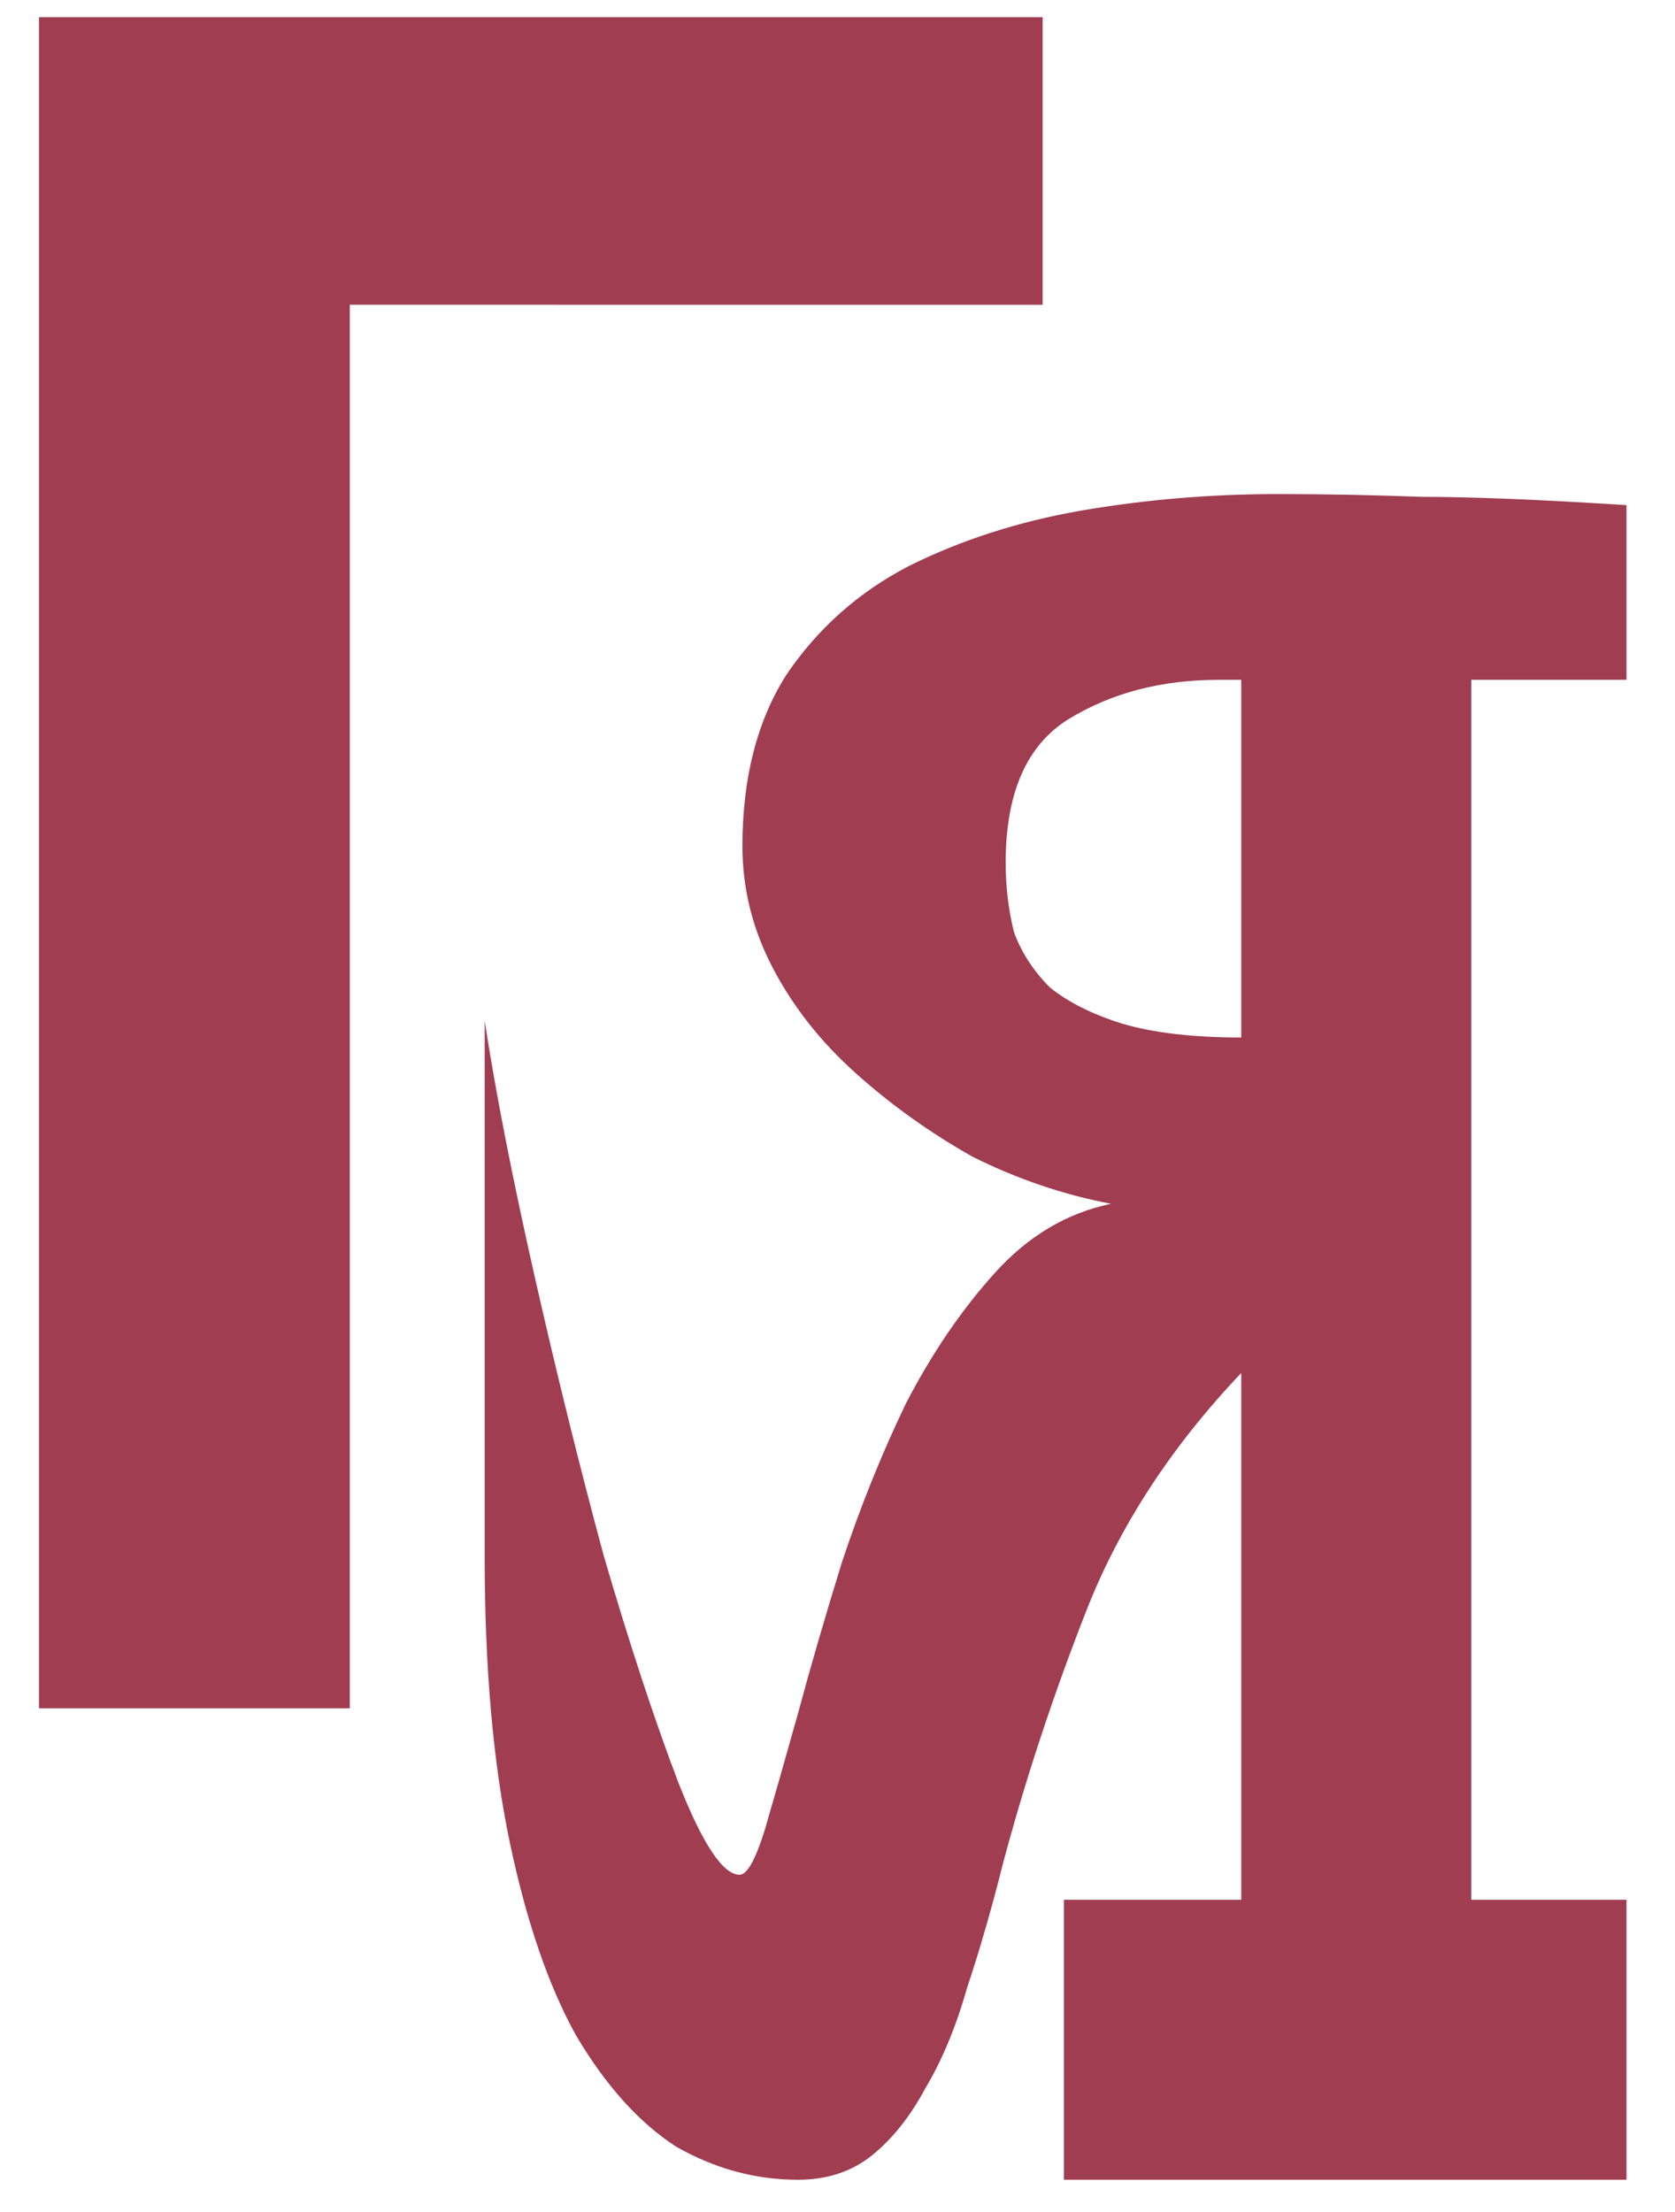
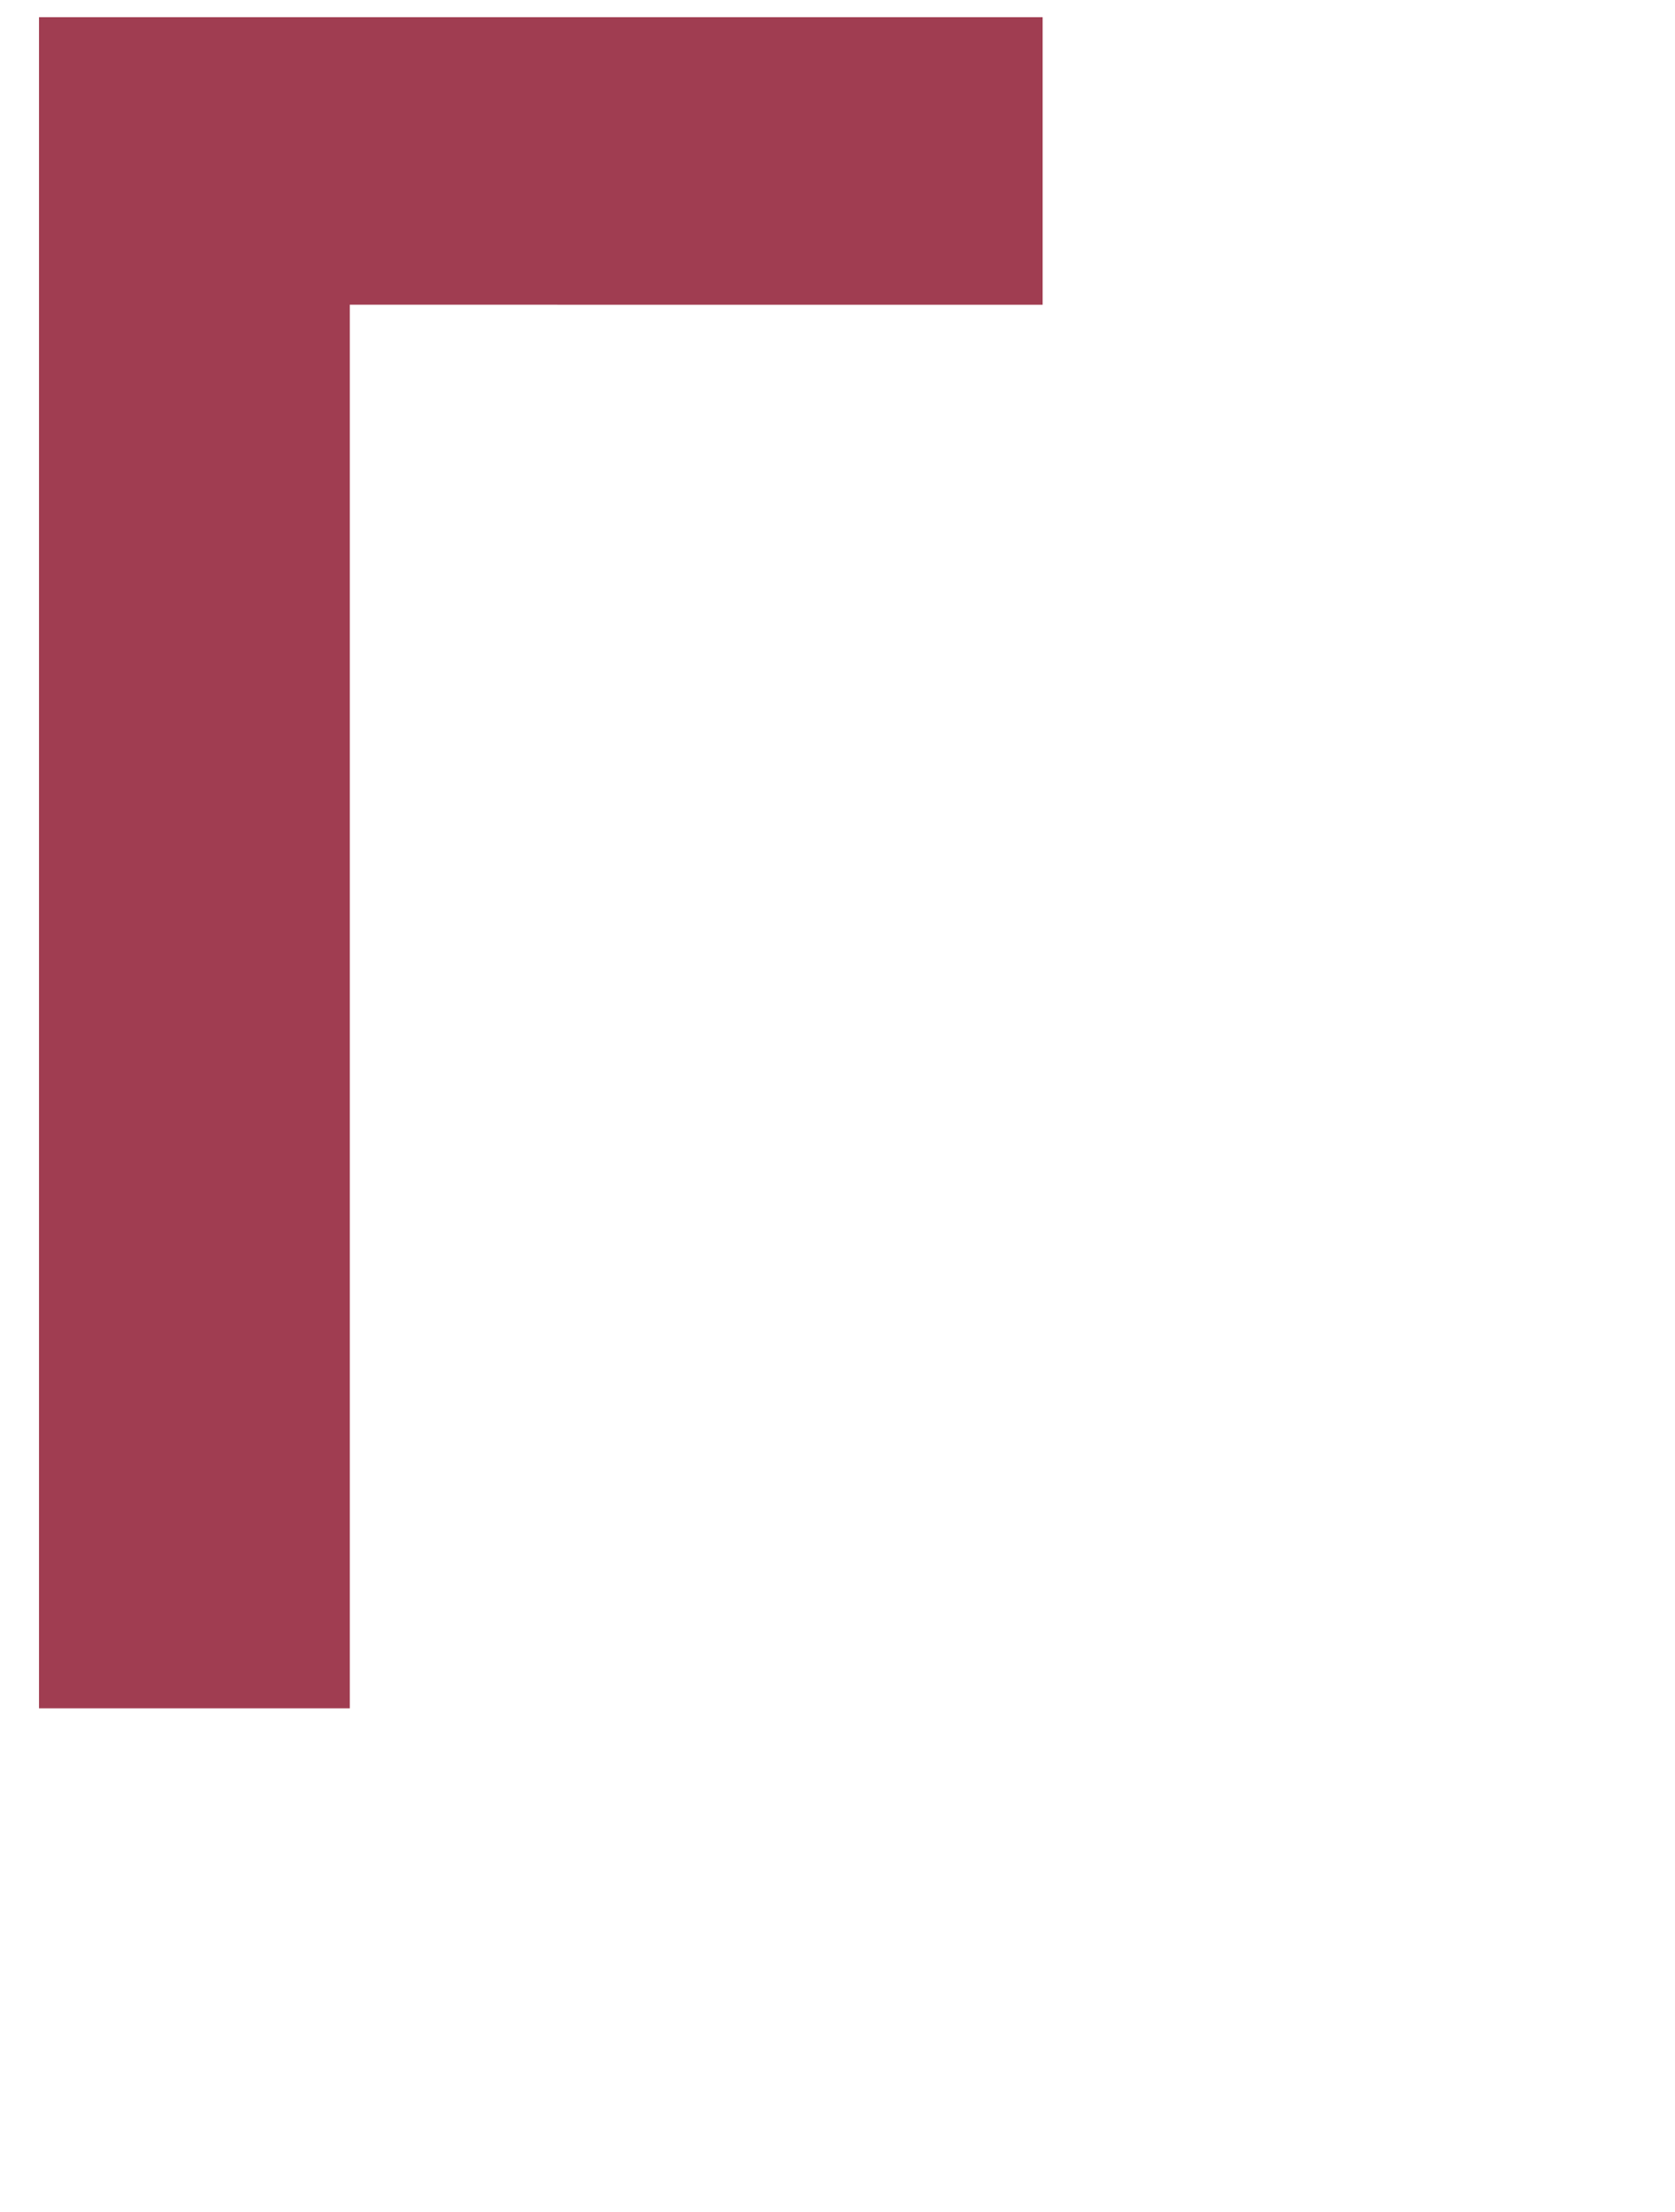
<svg xmlns="http://www.w3.org/2000/svg" width="25" height="33" viewBox="0 0 25 33" fill="none">
  <path d="M15.362 4.347H15.162L5.021 4.346V25.286H0.782V0.456H0.982L15.162 0.456H15.362V4.347Z" fill="#A03D51" stroke="#A03D51" stroke-width="0.4" />
-   <path d="M21.959 28.342H24.276V32.519H15.879V28.342H18.526V20.483C17.478 21.586 16.706 22.771 16.21 24.04C15.713 25.308 15.3 26.563 14.969 27.804C14.803 28.466 14.624 29.086 14.431 29.665C14.266 30.244 14.059 30.741 13.811 31.154C13.59 31.568 13.328 31.899 13.025 32.147C12.721 32.395 12.349 32.519 11.908 32.519C11.274 32.519 10.667 32.354 10.088 32.023C9.536 31.665 9.04 31.113 8.599 30.368C8.185 29.624 7.854 28.659 7.606 27.473C7.358 26.287 7.234 24.867 7.234 23.213V15.229C7.399 16.305 7.648 17.573 7.978 19.035C8.309 20.496 8.654 21.889 9.012 23.213C9.399 24.536 9.771 25.667 10.129 26.604C10.488 27.514 10.791 27.969 11.039 27.969C11.15 27.969 11.274 27.749 11.412 27.308C11.549 26.839 11.715 26.26 11.908 25.57C12.101 24.853 12.322 24.095 12.57 23.295C12.845 22.468 13.163 21.682 13.521 20.938C13.907 20.193 14.348 19.545 14.845 18.994C15.341 18.442 15.92 18.097 16.582 17.959C15.865 17.822 15.176 17.587 14.514 17.256C13.88 16.898 13.3 16.484 12.777 16.015C12.253 15.547 11.839 15.023 11.536 14.444C11.232 13.865 11.081 13.258 11.081 12.624C11.081 11.603 11.301 10.748 11.742 10.059C12.211 9.37 12.818 8.832 13.562 8.446C14.335 8.06 15.189 7.784 16.127 7.619C17.092 7.453 18.071 7.371 19.064 7.371C19.753 7.371 20.47 7.384 21.215 7.412C21.959 7.412 22.979 7.453 24.276 7.536V10.142H21.959V28.342ZM18.526 10.142H18.195C17.34 10.142 16.596 10.335 15.961 10.721C15.327 11.107 15.01 11.824 15.01 12.872C15.01 13.23 15.052 13.575 15.134 13.906C15.245 14.209 15.424 14.485 15.672 14.733C15.948 14.954 16.306 15.133 16.747 15.271C17.216 15.409 17.809 15.478 18.526 15.478V10.142Z" fill="#A03D51" />
</svg>